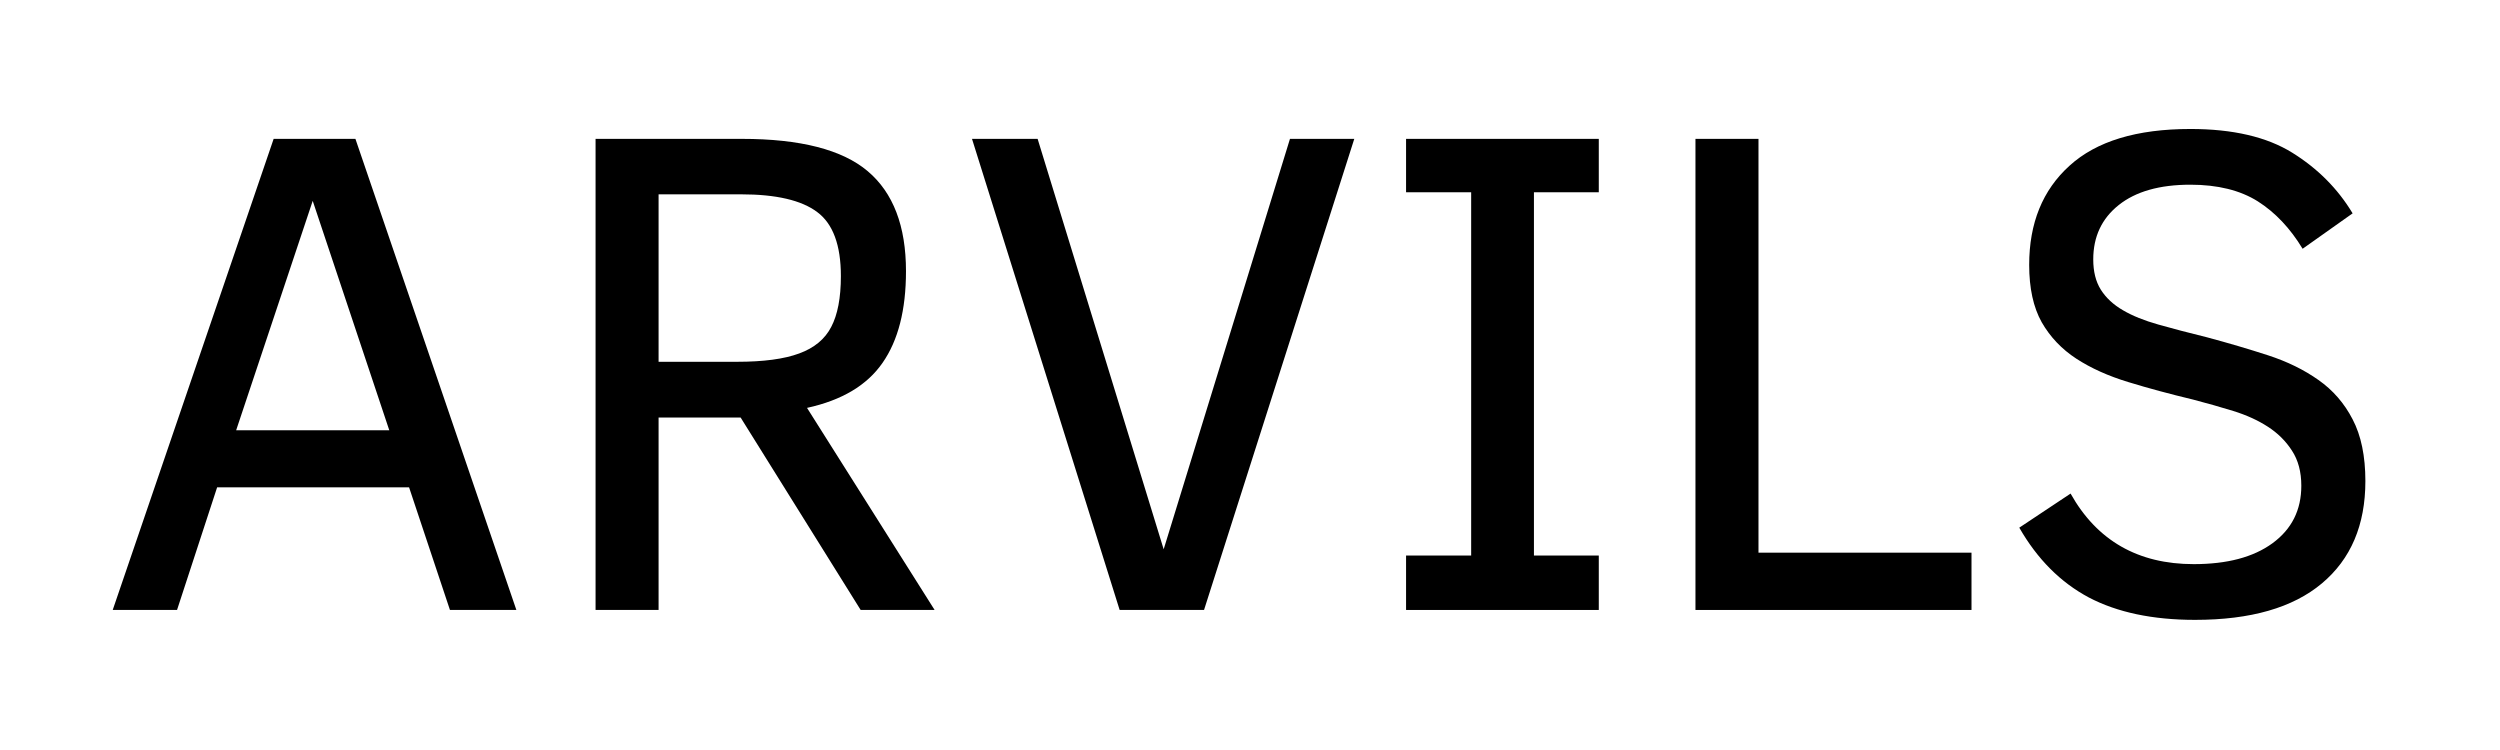
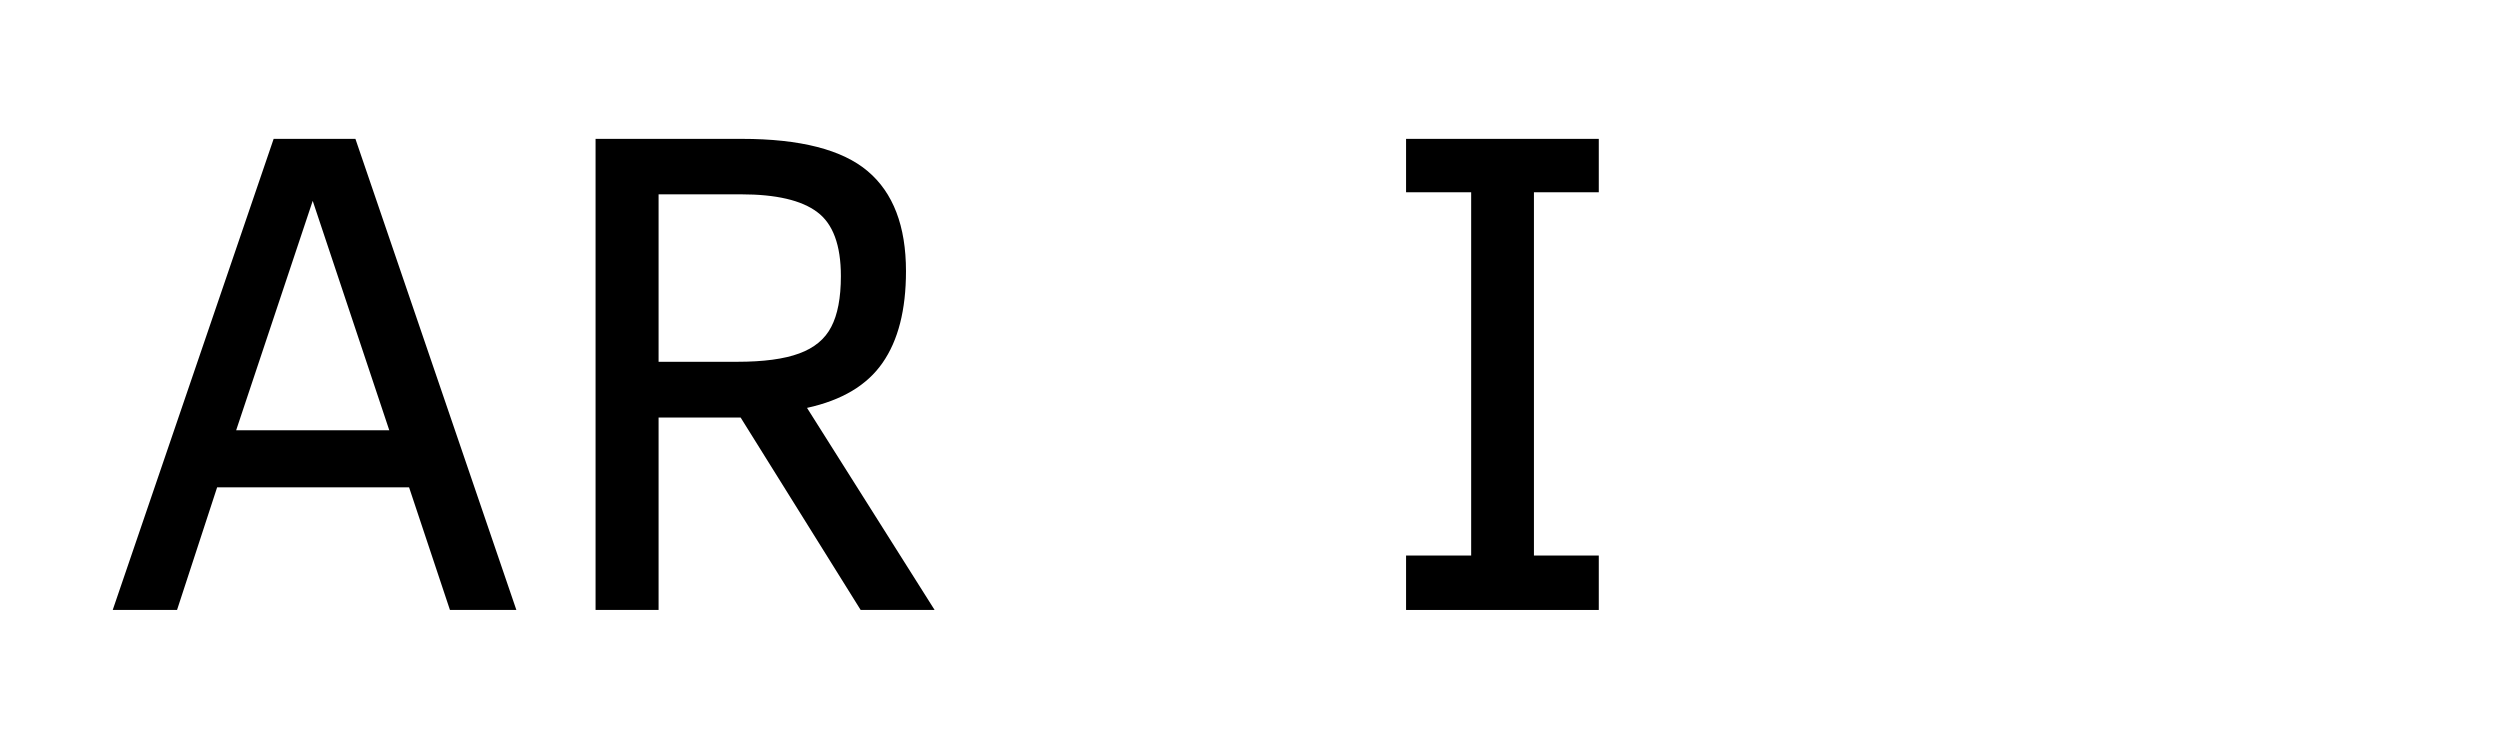
<svg xmlns="http://www.w3.org/2000/svg" version="1.0" preserveAspectRatio="xMidYMid meet" height="60" viewBox="0 0 150 45" zoomAndPan="magnify" width="200">
  <defs>
    <g />
  </defs>
  <g fill-opacity="1" fill="#000000">
    <g transform="translate(5.716, 36.598)">
      <g>
        <path d="M 1.047 0 L 10.703 -28.266 L 15.609 -28.266 L 25.266 0 L 21.281 0 L 18.828 -7.359 L 7.312 -7.359 L 4.906 0 Z M 8.453 -10.781 L 17.641 -10.781 L 13.047 -24.547 Z M 8.453 -10.781" />
      </g>
    </g>
  </g>
  <g fill-opacity="1" fill="#000000">
    <g transform="translate(32.015, 36.598)">
      <g>
        <path d="M 19.625 0 L 12.422 -11.547 L 7.5 -11.547 L 7.5 0 L 3.719 0 L 3.719 -28.266 L 12.5 -28.266 C 16.008 -28.266 18.523 -27.617 20.047 -26.328 C 21.578 -25.035 22.344 -23.035 22.344 -20.328 C 22.344 -18.004 21.875 -16.172 20.938 -14.828 C 20.008 -13.484 18.5 -12.582 16.406 -12.125 L 24.062 0 Z M 18.438 -20.031 C 18.438 -21.895 17.961 -23.176 17.016 -23.875 C 16.078 -24.582 14.555 -24.938 12.453 -24.938 L 7.5 -24.938 L 7.5 -14.891 L 12.219 -14.891 C 13.789 -14.891 15.031 -15.055 15.938 -15.391 C 16.844 -15.723 17.484 -16.254 17.859 -16.984 C 18.242 -17.711 18.438 -18.727 18.438 -20.031 Z M 18.438 -20.031" />
      </g>
    </g>
  </g>
  <g fill-opacity="1" fill="#000000">
    <g transform="translate(57.273, 36.598)">
      <g>
-         <path d="M 14.969 0 L 9.906 0 L 1.047 -28.266 L 4.984 -28.266 L 12.547 -3.641 L 20.125 -28.266 L 23.984 -28.266 Z M 14.969 0" />
-       </g>
+         </g>
    </g>
  </g>
  <g fill-opacity="1" fill="#000000">
    <g transform="translate(82.286, 36.598)">
      <g>
        <path d="M 13.641 0 L 2.078 0 L 2.078 -3.266 L 5.984 -3.266 L 5.984 -25.062 L 2.078 -25.062 L 2.078 -28.266 L 13.641 -28.266 L 13.641 -25.062 L 9.75 -25.062 L 9.75 -3.266 L 13.641 -3.266 Z M 13.641 0" />
      </g>
    </g>
  </g>
  <g fill-opacity="1" fill="#000000">
    <g transform="translate(98.009, 36.598)">
      <g>
-         <path d="M 3.719 0 L 3.719 -28.266 L 7.5 -28.266 L 7.5 -3.438 L 20.281 -3.438 L 20.281 0 Z M 3.719 0" />
-       </g>
+         </g>
    </g>
  </g>
  <g fill-opacity="1" fill="#000000">
    <g transform="translate(119.204, 36.598)">
      <g>
-         <path d="M 22.719 -7.734 C 22.719 -5.098 21.848 -3.051 20.109 -1.594 C 18.367 -0.133 15.832 0.594 12.5 0.594 C 9.957 0.594 7.832 0.145 6.125 -0.75 C 4.426 -1.656 3.035 -3.051 1.953 -4.938 L 5.031 -6.984 C 6.613 -4.16 9.078 -2.75 12.422 -2.75 C 14.422 -2.75 15.992 -3.164 17.141 -4 C 18.297 -4.844 18.875 -5.992 18.875 -7.453 C 18.875 -8.285 18.688 -8.988 18.312 -9.562 C 17.945 -10.133 17.461 -10.613 16.859 -11 C 16.266 -11.383 15.578 -11.695 14.797 -11.938 C 14.023 -12.176 13.219 -12.406 12.375 -12.625 C 10.988 -12.957 9.695 -13.305 8.5 -13.672 C 7.301 -14.035 6.258 -14.504 5.375 -15.078 C 4.5 -15.648 3.805 -16.379 3.297 -17.266 C 2.797 -18.16 2.547 -19.305 2.547 -20.703 C 2.547 -23.211 3.352 -25.195 4.969 -26.656 C 6.582 -28.125 9 -28.859 12.219 -28.859 C 14.77 -28.859 16.805 -28.383 18.328 -27.438 C 19.859 -26.488 21.066 -25.273 21.953 -23.797 L 18.953 -21.672 C 18.211 -22.898 17.316 -23.848 16.266 -24.516 C 15.211 -25.18 13.863 -25.516 12.219 -25.516 C 10.375 -25.516 8.941 -25.109 7.922 -24.297 C 6.898 -23.484 6.391 -22.395 6.391 -21.031 C 6.391 -20.312 6.539 -19.707 6.844 -19.219 C 7.156 -18.727 7.598 -18.316 8.172 -17.984 C 8.742 -17.648 9.453 -17.363 10.297 -17.125 C 11.148 -16.883 12.125 -16.629 13.219 -16.359 C 14.5 -16.016 15.719 -15.656 16.875 -15.281 C 18.031 -14.906 19.039 -14.41 19.906 -13.797 C 20.77 -13.191 21.453 -12.406 21.953 -11.438 C 22.461 -10.469 22.719 -9.234 22.719 -7.734 Z M 22.719 -7.734" />
-       </g>
+         </g>
    </g>
  </g>
</svg>